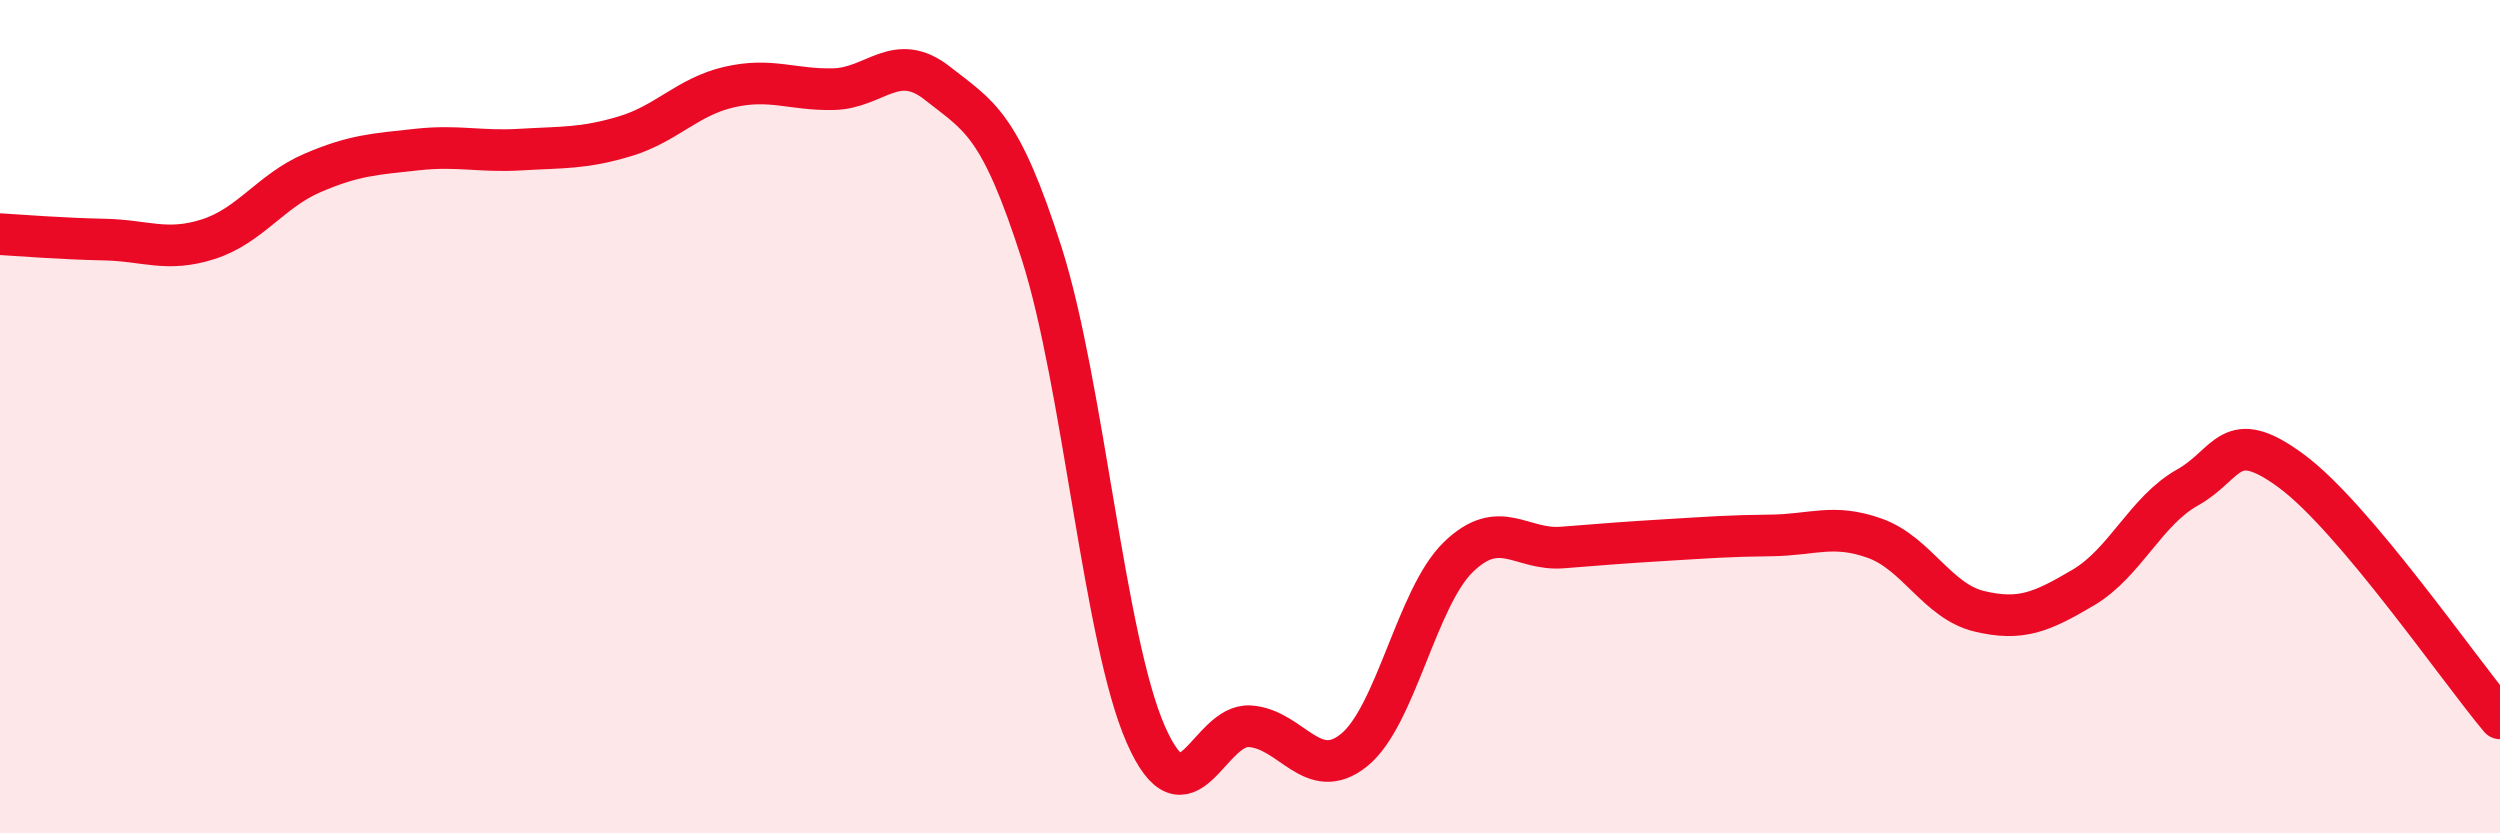
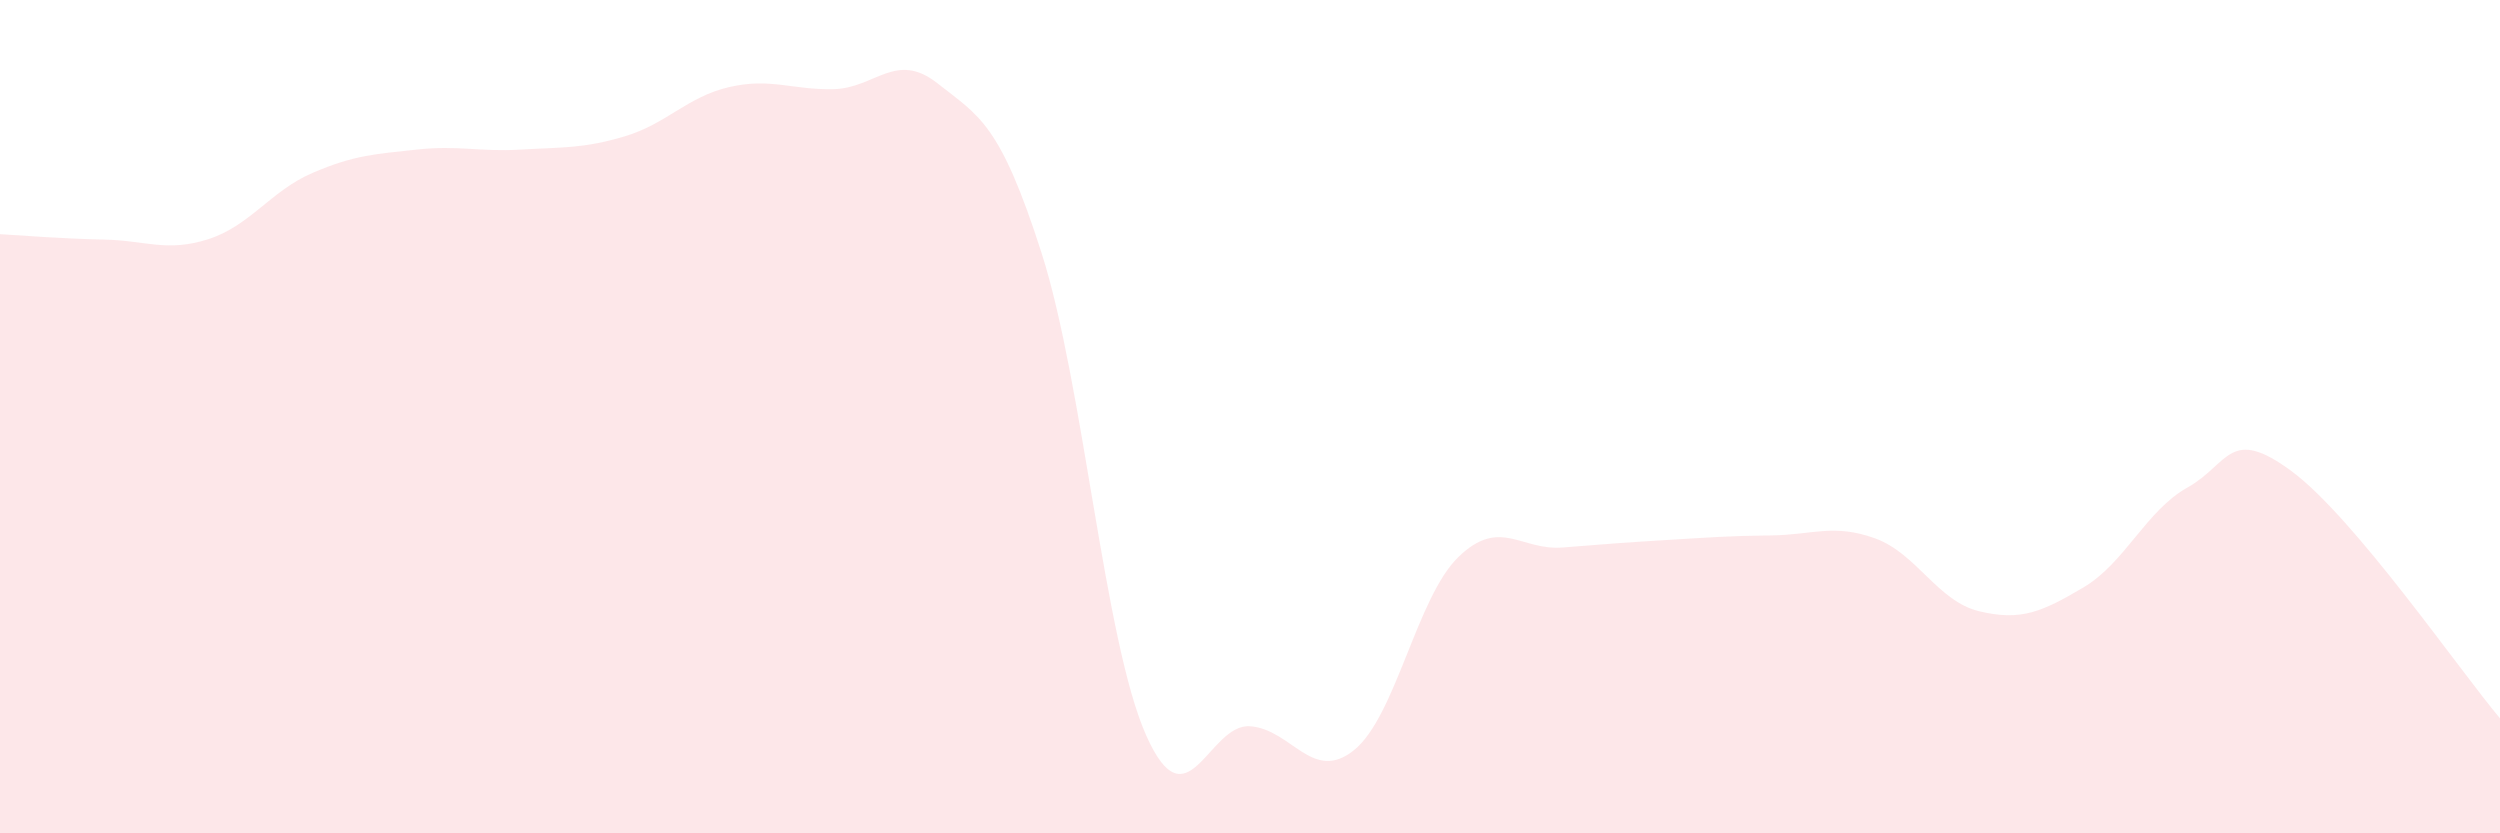
<svg xmlns="http://www.w3.org/2000/svg" width="60" height="20" viewBox="0 0 60 20">
  <path d="M 0,5.62 C 0.5,5.65 1.5,5.73 2.5,5.75 C 3.5,5.77 4,6.06 5,5.74 C 6,5.42 6.5,4.58 7.5,4.15 C 8.5,3.72 9,3.7 10,3.59 C 11,3.48 11.5,3.65 12.5,3.59 C 13.5,3.53 14,3.57 15,3.27 C 16,2.97 16.5,2.32 17.5,2.09 C 18.5,1.86 19,2.16 20,2.14 C 21,2.12 21.5,1.21 22.5,2 C 23.5,2.79 24,2.95 25,6.08 C 26,9.21 26.5,15.36 27.5,17.63 C 28.5,19.9 29,17.36 30,17.43 C 31,17.5 31.5,18.81 32.5,18 C 33.5,17.19 34,14.34 35,13.37 C 36,12.4 36.5,13.22 37.5,13.14 C 38.5,13.06 39,13.02 40,12.96 C 41,12.9 41.5,12.86 42.5,12.85 C 43.5,12.84 44,12.56 45,12.92 C 46,13.28 46.5,14.43 47.5,14.67 C 48.5,14.91 49,14.69 50,14.1 C 51,13.51 51.5,12.26 52.5,11.7 C 53.5,11.14 53.5,10.2 55,11.31 C 56.5,12.42 59,16.05 60,17.24L60 20L0 20Z" fill="#EB0A25" opacity="0.1" stroke-linecap="round" stroke-linejoin="round" />
-   <path d="M 0,5.62 C 0.5,5.65 1.5,5.73 2.5,5.75 C 3.5,5.77 4,6.06 5,5.74 C 6,5.42 6.5,4.58 7.5,4.15 C 8.5,3.72 9,3.7 10,3.59 C 11,3.48 11.5,3.65 12.5,3.59 C 13.5,3.53 14,3.57 15,3.27 C 16,2.97 16.5,2.32 17.5,2.09 C 18.5,1.86 19,2.16 20,2.14 C 21,2.12 21.5,1.21 22.5,2 C 23.5,2.79 24,2.95 25,6.08 C 26,9.21 26.5,15.36 27.5,17.63 C 28.5,19.9 29,17.36 30,17.43 C 31,17.5 31.5,18.81 32.5,18 C 33.5,17.19 34,14.34 35,13.37 C 36,12.4 36.5,13.22 37.5,13.14 C 38.5,13.06 39,13.02 40,12.96 C 41,12.9 41.5,12.86 42.5,12.85 C 43.5,12.84 44,12.56 45,12.92 C 46,13.28 46.5,14.43 47.5,14.67 C 48.5,14.91 49,14.69 50,14.1 C 51,13.51 51.5,12.26 52.5,11.7 C 53.5,11.14 53.5,10.2 55,11.31 C 56.5,12.42 59,16.05 60,17.24" stroke="#EB0A25" stroke-width="1" fill="none" stroke-linecap="round" stroke-linejoin="round" />
</svg>